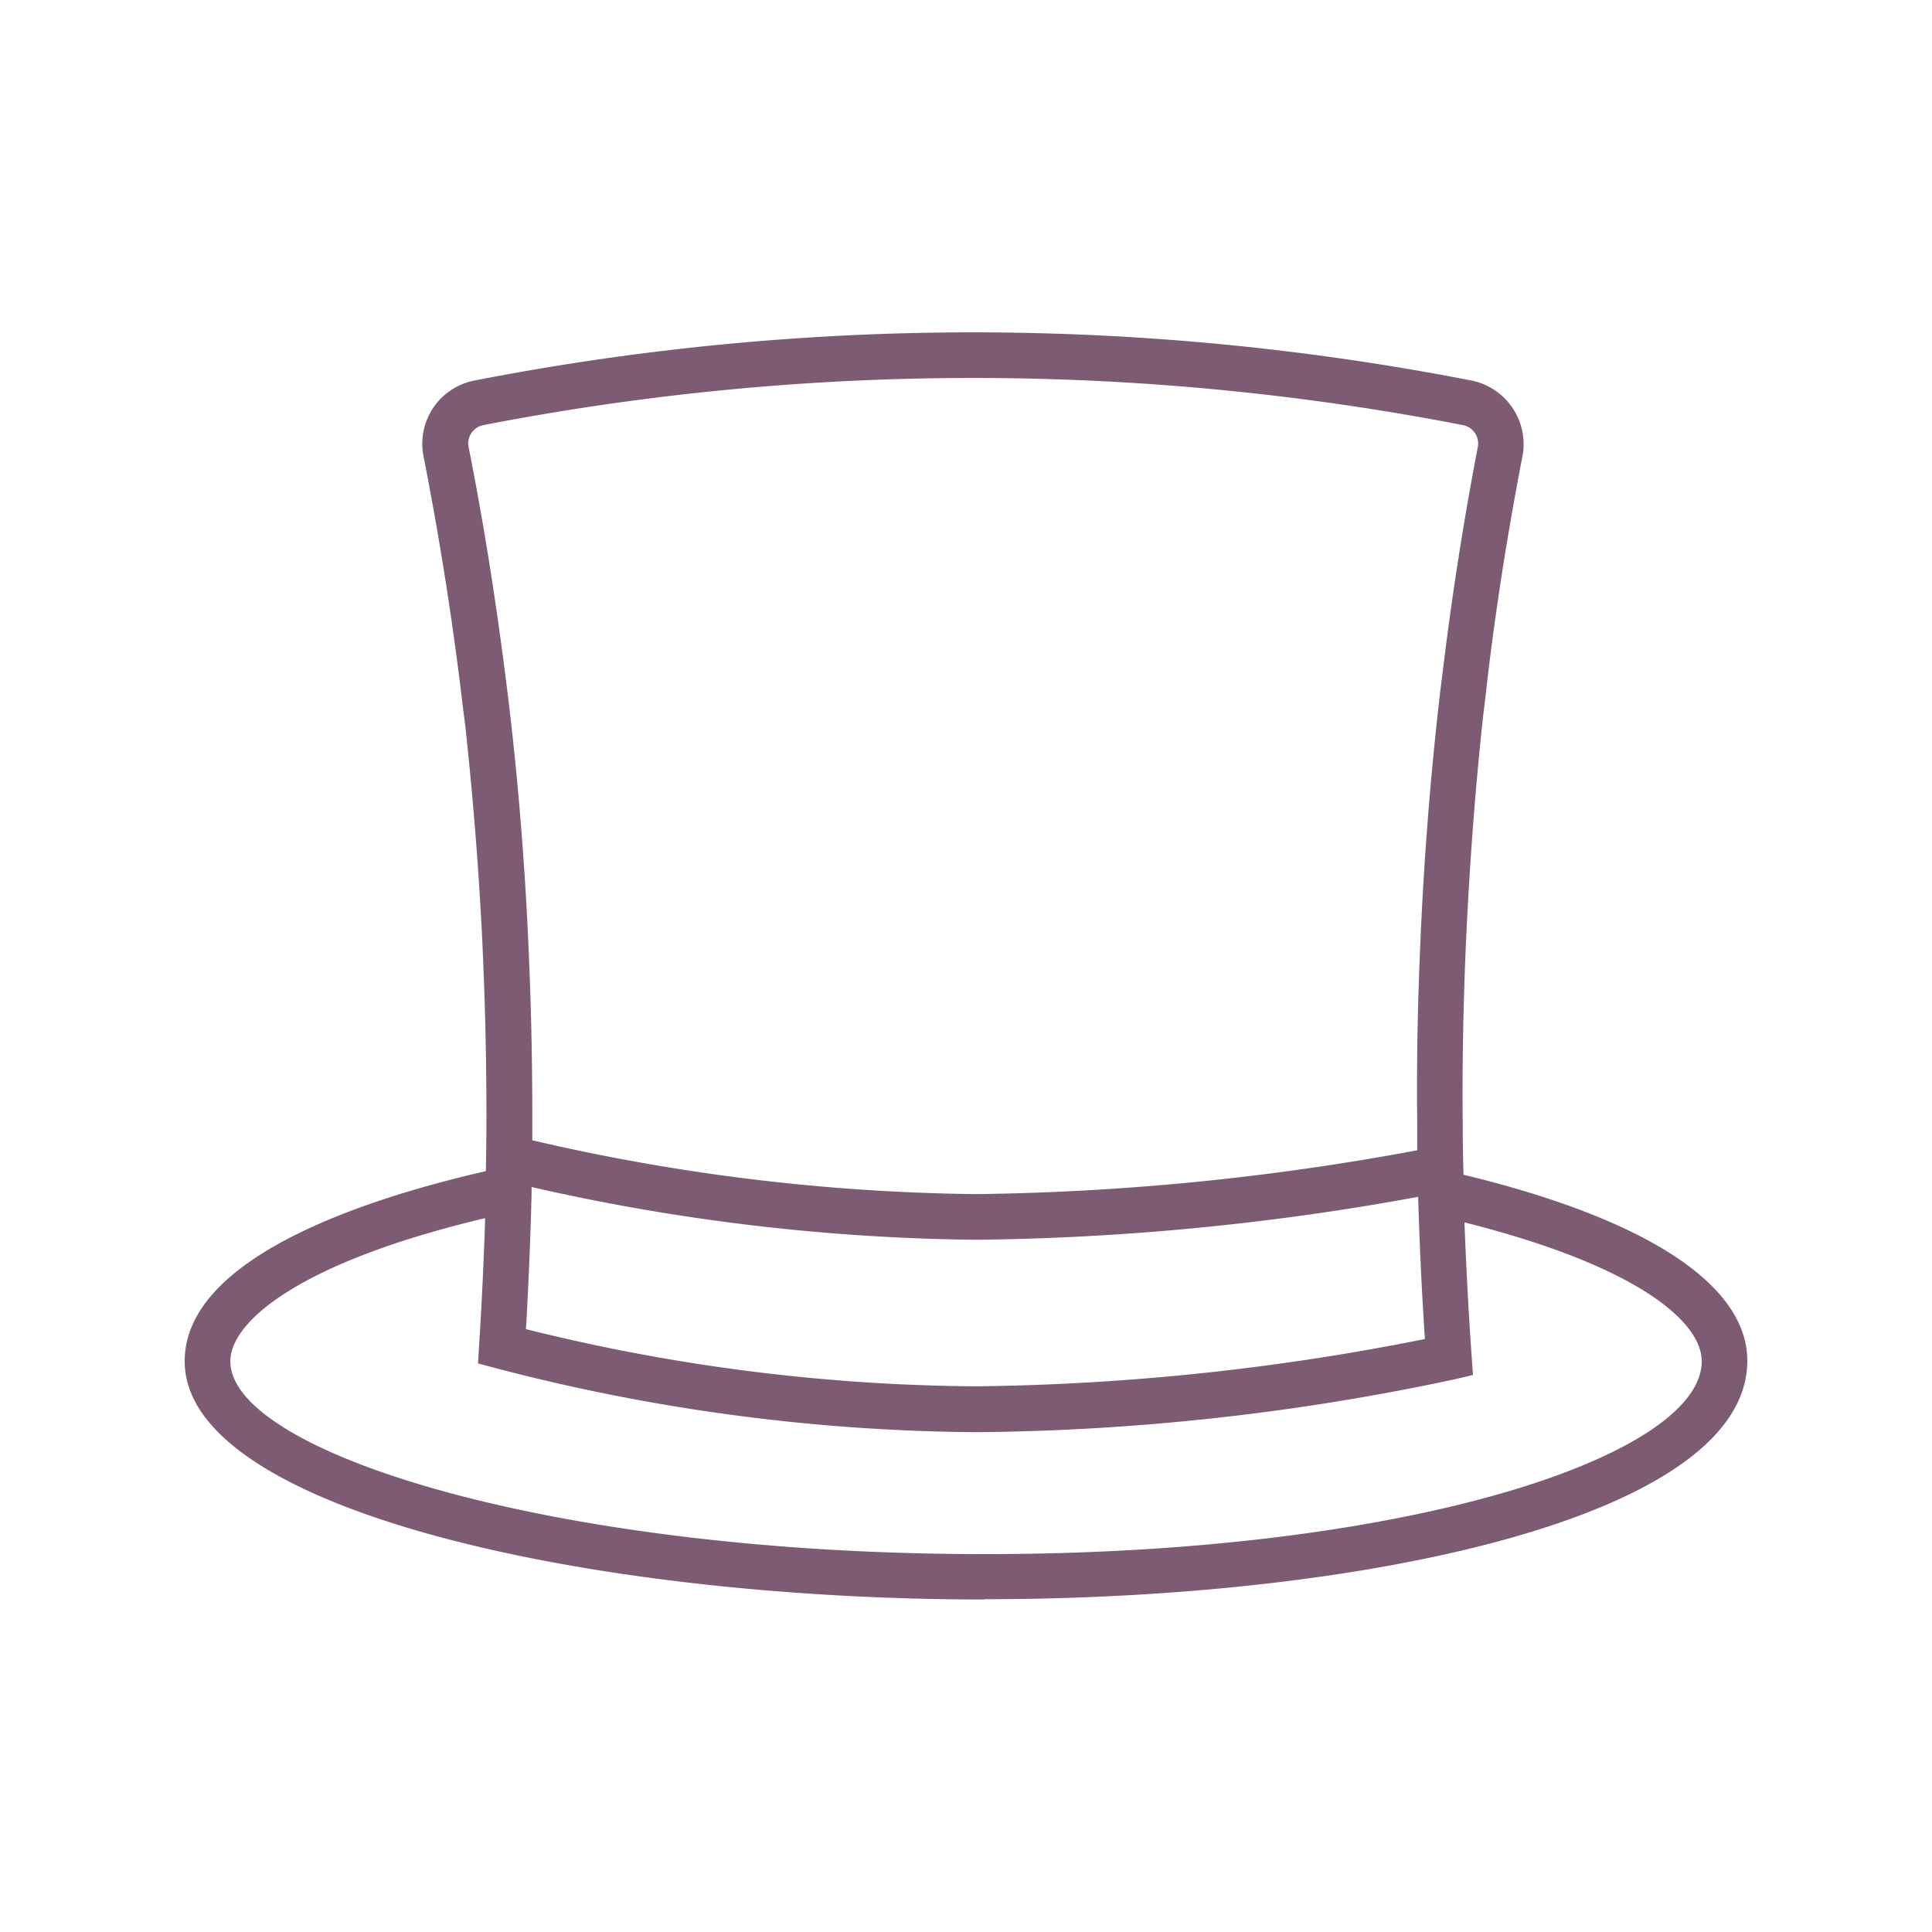
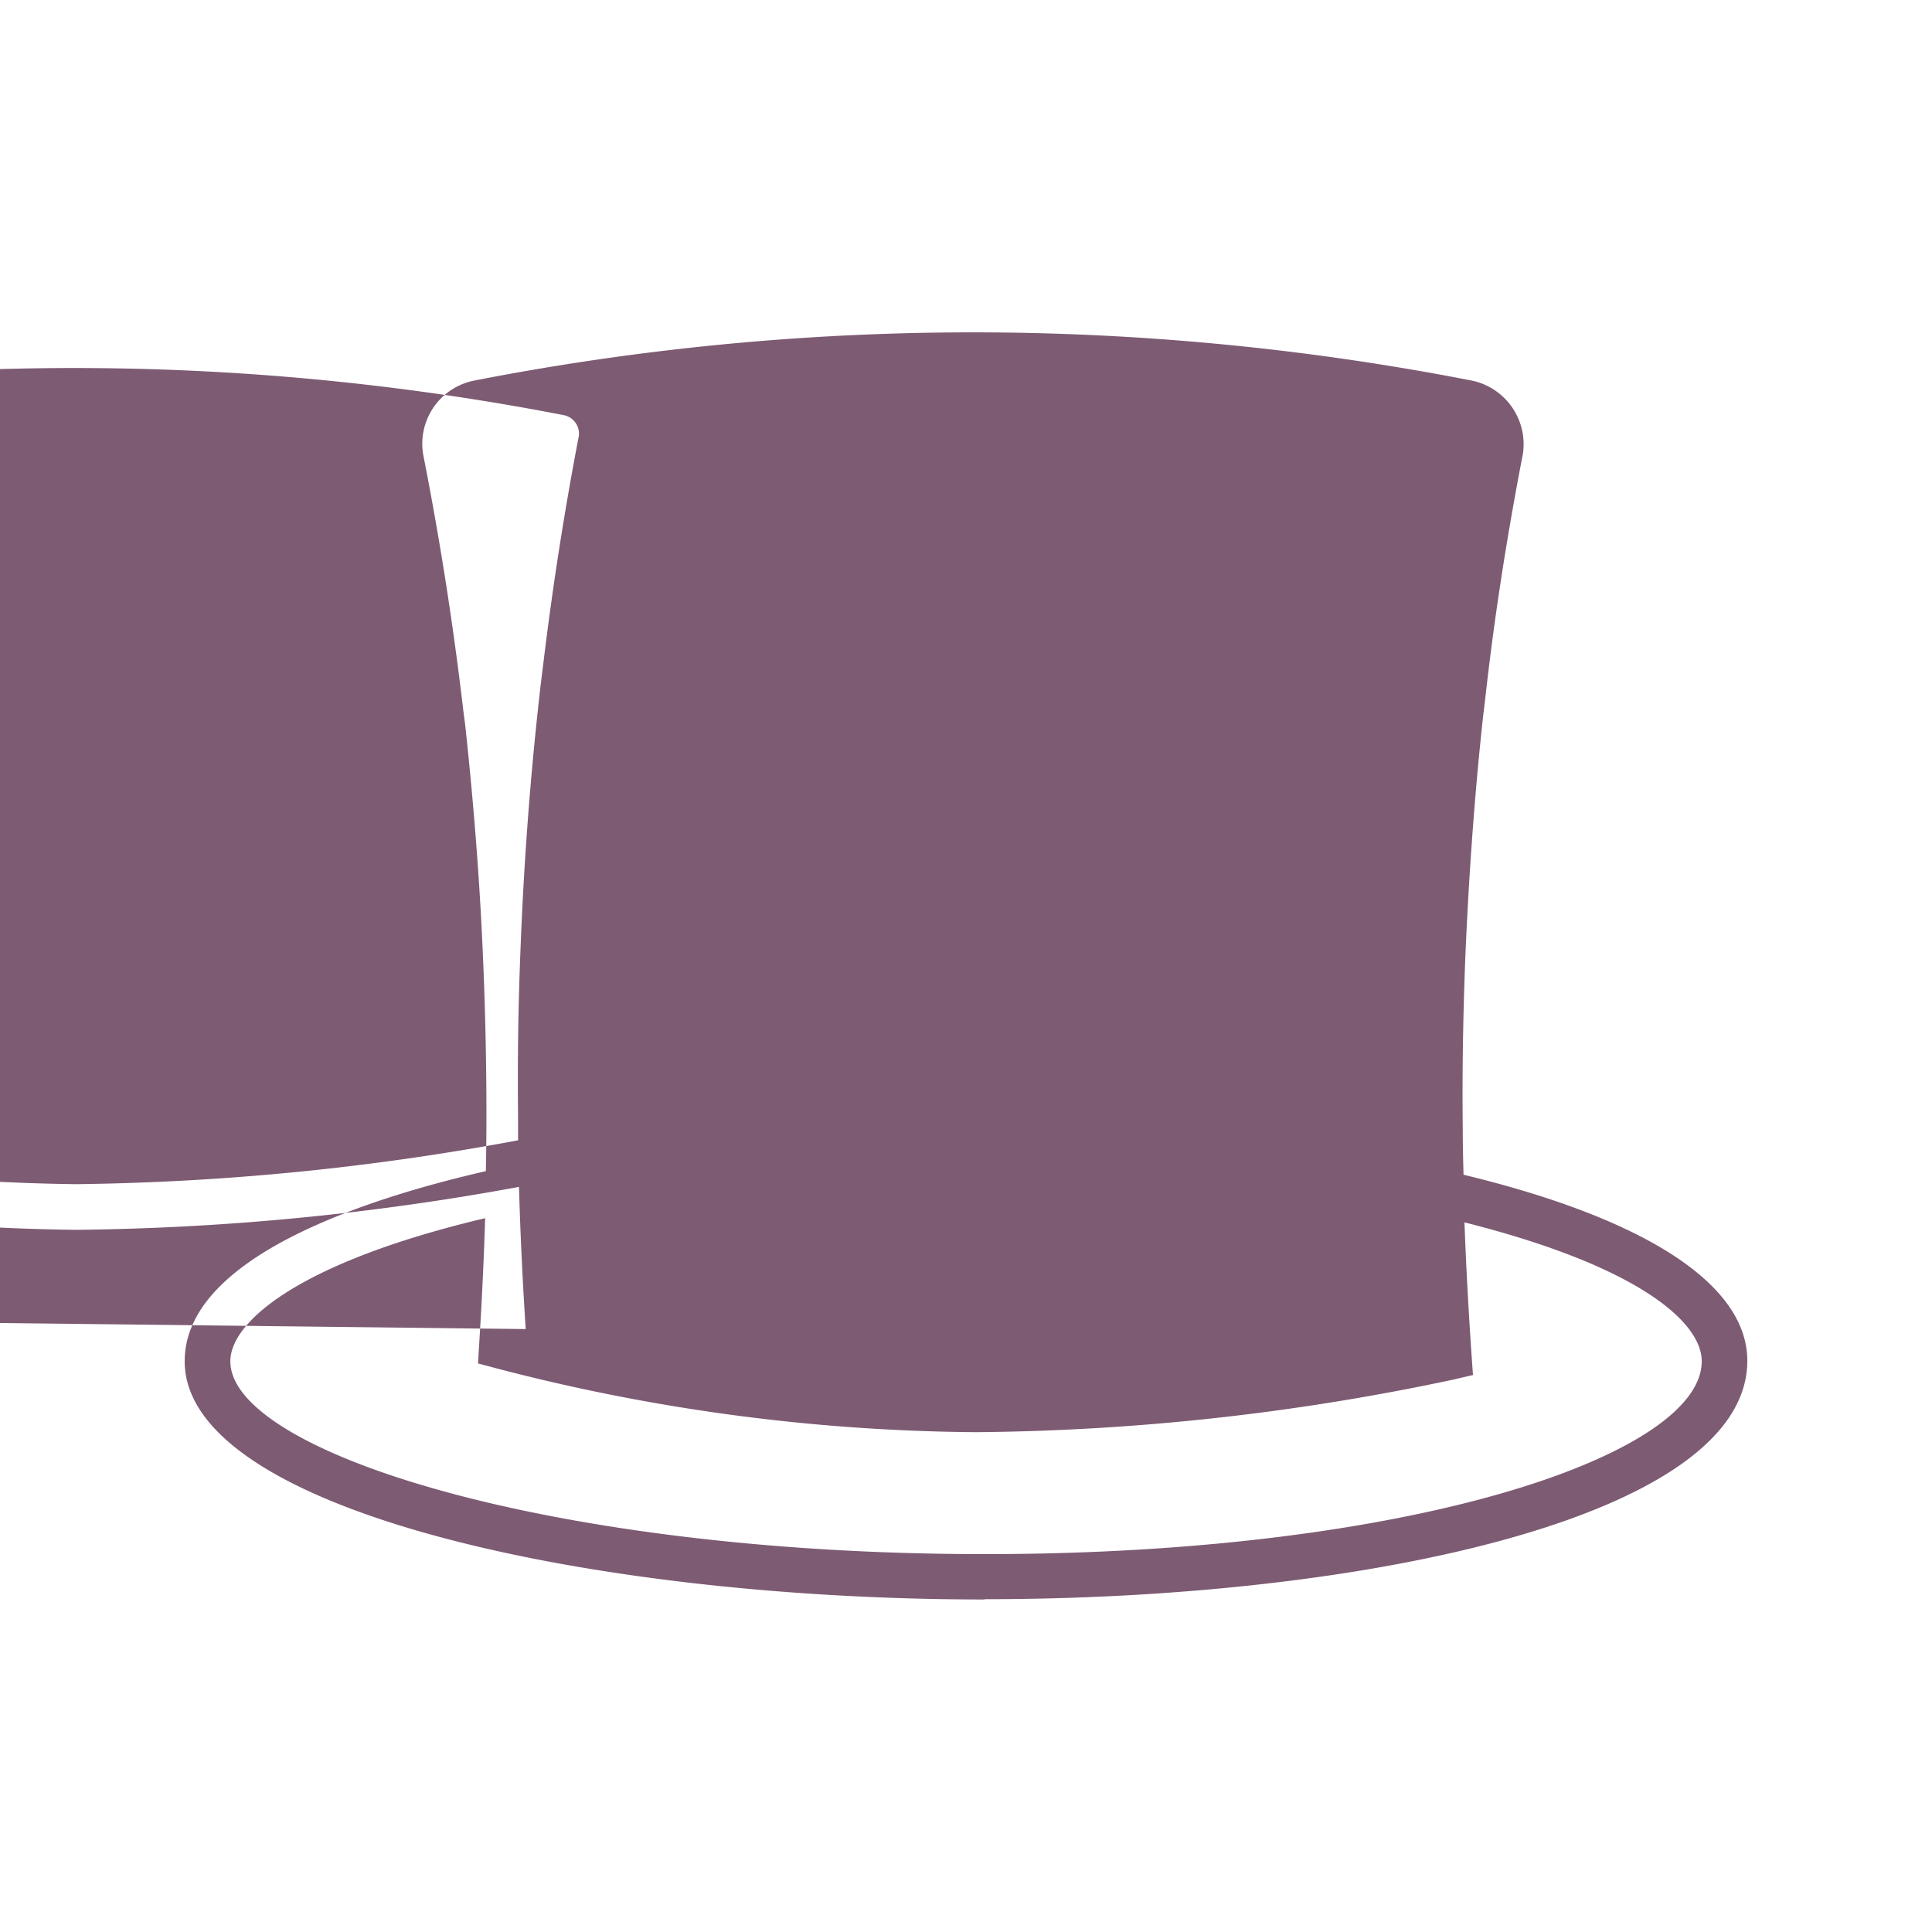
<svg xmlns="http://www.w3.org/2000/svg" width="27" height="27" viewBox="0 0 27 27">
  <g transform="translate(-20 -4197)">
-     <rect width="27" height="27" transform="translate(20 4197)" fill="none" />
-     <path d="M12.134,19.429C6.64,19.429.956,18.184.956,16.1c0-1.453,2.53-2.273,4.209-2.657q.008-.389.008-.778,0-1.008-.04-2.014C5.09,9.509,5,8.351,4.876,7.206L4.849,7c-.14-1.2-.329-2.4-.559-3.567A.9.9,0,0,1,5,2.395a36.387,36.387,0,0,1,13.945,0,.909.909,0,0,1,.713,1.023c-.221,1.139-.4,2.282-.524,3.4L19.1,7.1c-.119,1.1-.2,2.233-.248,3.383-.032.845-.043,1.609-.035,2.33,0,.227.005.454.011.68,2.56.618,3.966,1.539,3.966,2.6,0,2.187-5.362,3.332-10.66,3.332M5.155,14.1c-2.619.621-3.561,1.455-3.561,2,0,1.272,4.506,2.695,10.541,2.695,5.994,0,10.022-1.393,10.022-2.695,0-.545-.88-1.328-3.316-1.941.022.586.054,1.2.1,1.863l.019.27-.265.062a33.234,33.234,0,0,1-6.682.737,27.2,27.2,0,0,1-6.707-.894l-.251-.067.016-.259q.057-.9.084-1.771m.567,1.55a26.648,26.648,0,0,0,6.291.8,33.662,33.662,0,0,0,6.275-.661c-.046-.7-.076-1.361-.094-1.987a36.148,36.148,0,0,1-6.18.6,29.183,29.183,0,0,1-6.21-.737c0,.081,0,.162-.005.246l0,.043q-.024.826-.073,1.69m.086-2.633a28.608,28.608,0,0,0,6.2.753,35.766,35.766,0,0,0,6.169-.613c0-.111,0-.221,0-.332-.008-.729,0-1.5.035-2.36.049-1.266.146-2.514.286-3.715l.035-.281c.127-1.048.292-2.109.494-3.159a.264.264,0,0,0-.205-.286,35.882,35.882,0,0,0-13.7,0,.262.262,0,0,0-.205.292c.216,1.085.391,2.2.532,3.326l.035.283c.146,1.231.24,2.476.286,3.7q.04,1.017.04,2.038c0,.119,0,.235,0,.351" transform="translate(21.625 4199.924)" fill="#7d5b73" />
+     <path d="M12.134,19.429C6.64,19.429.956,18.184.956,16.1c0-1.453,2.53-2.273,4.209-2.657q.008-.389.008-.778,0-1.008-.04-2.014C5.09,9.509,5,8.351,4.876,7.206L4.849,7c-.14-1.2-.329-2.4-.559-3.567A.9.9,0,0,1,5,2.395a36.387,36.387,0,0,1,13.945,0,.909.909,0,0,1,.713,1.023c-.221,1.139-.4,2.282-.524,3.4L19.1,7.1c-.119,1.1-.2,2.233-.248,3.383-.032.845-.043,1.609-.035,2.33,0,.227.005.454.011.68,2.56.618,3.966,1.539,3.966,2.6,0,2.187-5.362,3.332-10.66,3.332M5.155,14.1c-2.619.621-3.561,1.455-3.561,2,0,1.272,4.506,2.695,10.541,2.695,5.994,0,10.022-1.393,10.022-2.695,0-.545-.88-1.328-3.316-1.941.022.586.054,1.2.1,1.863l.019.27-.265.062a33.234,33.234,0,0,1-6.682.737,27.2,27.2,0,0,1-6.707-.894l-.251-.067.016-.259q.057-.9.084-1.771m.567,1.55c-.046-.7-.076-1.361-.094-1.987a36.148,36.148,0,0,1-6.18.6,29.183,29.183,0,0,1-6.21-.737c0,.081,0,.162-.005.246l0,.043q-.024.826-.073,1.69m.086-2.633a28.608,28.608,0,0,0,6.2.753,35.766,35.766,0,0,0,6.169-.613c0-.111,0-.221,0-.332-.008-.729,0-1.5.035-2.36.049-1.266.146-2.514.286-3.715l.035-.281c.127-1.048.292-2.109.494-3.159a.264.264,0,0,0-.205-.286,35.882,35.882,0,0,0-13.7,0,.262.262,0,0,0-.205.292c.216,1.085.391,2.2.532,3.326l.035.283c.146,1.231.24,2.476.286,3.7q.04,1.017.04,2.038c0,.119,0,.235,0,.351" transform="translate(21.625 4199.924)" fill="#7d5b73" />
  </g>
</svg>